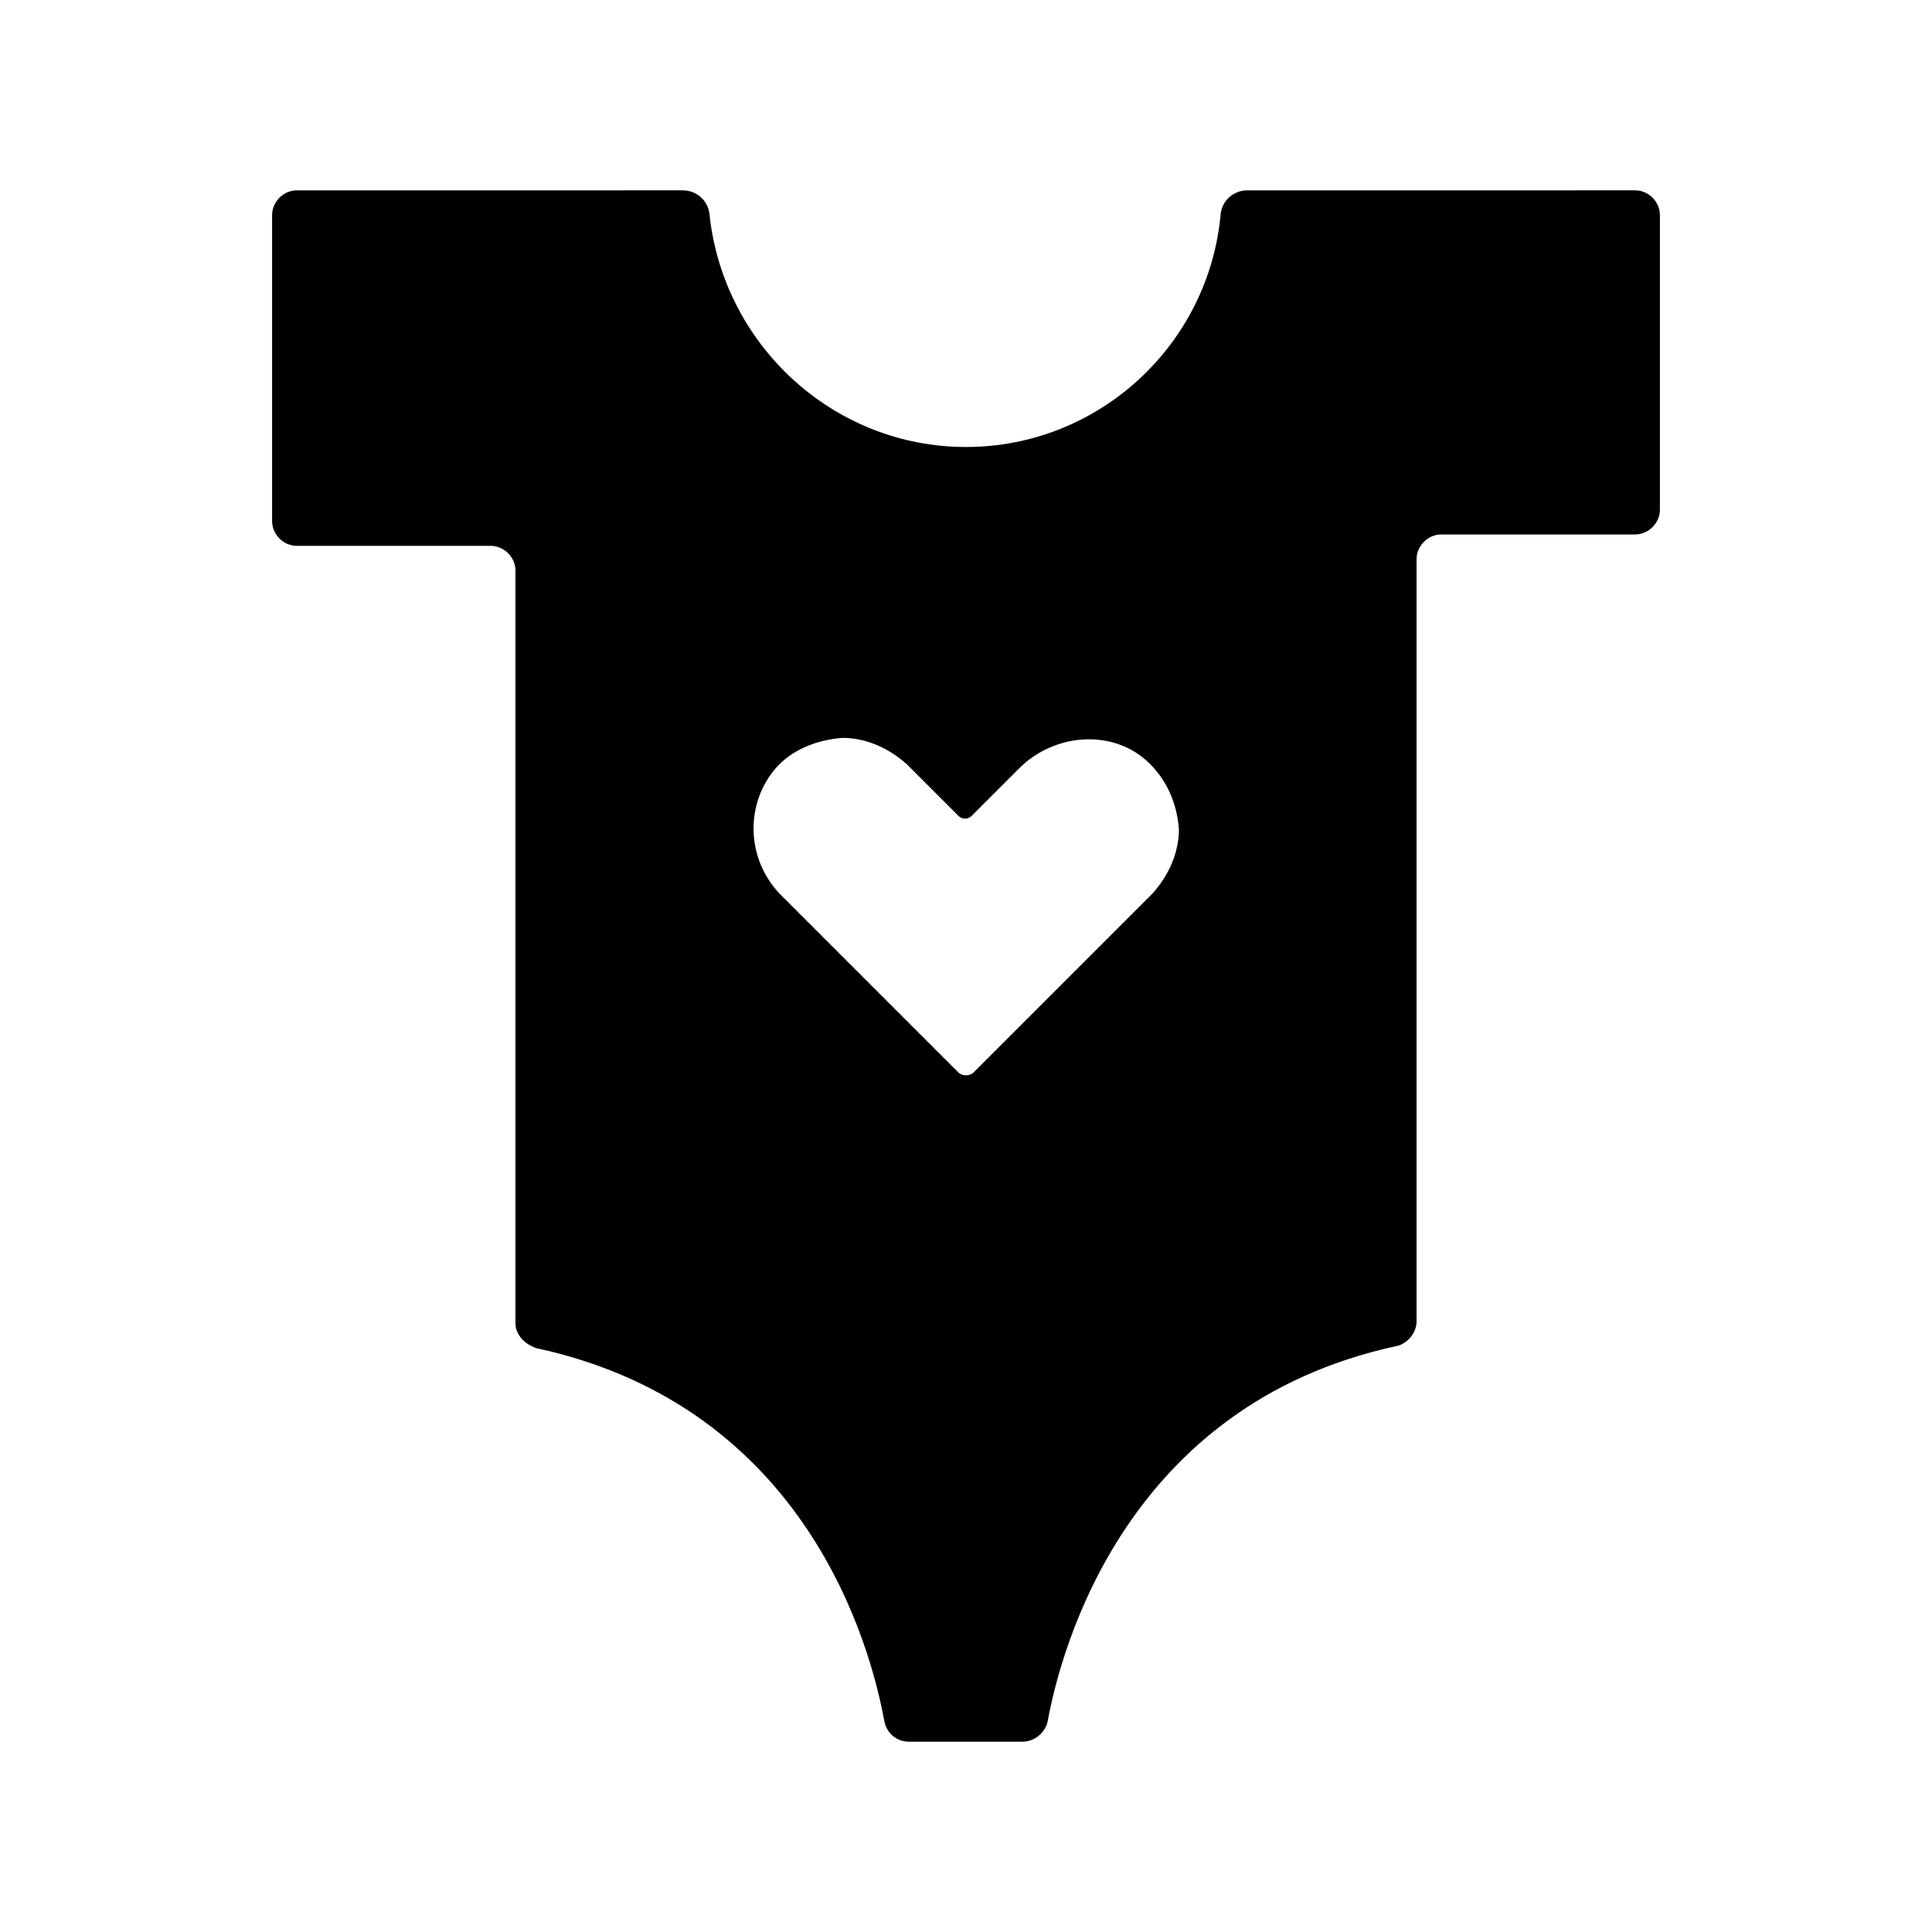
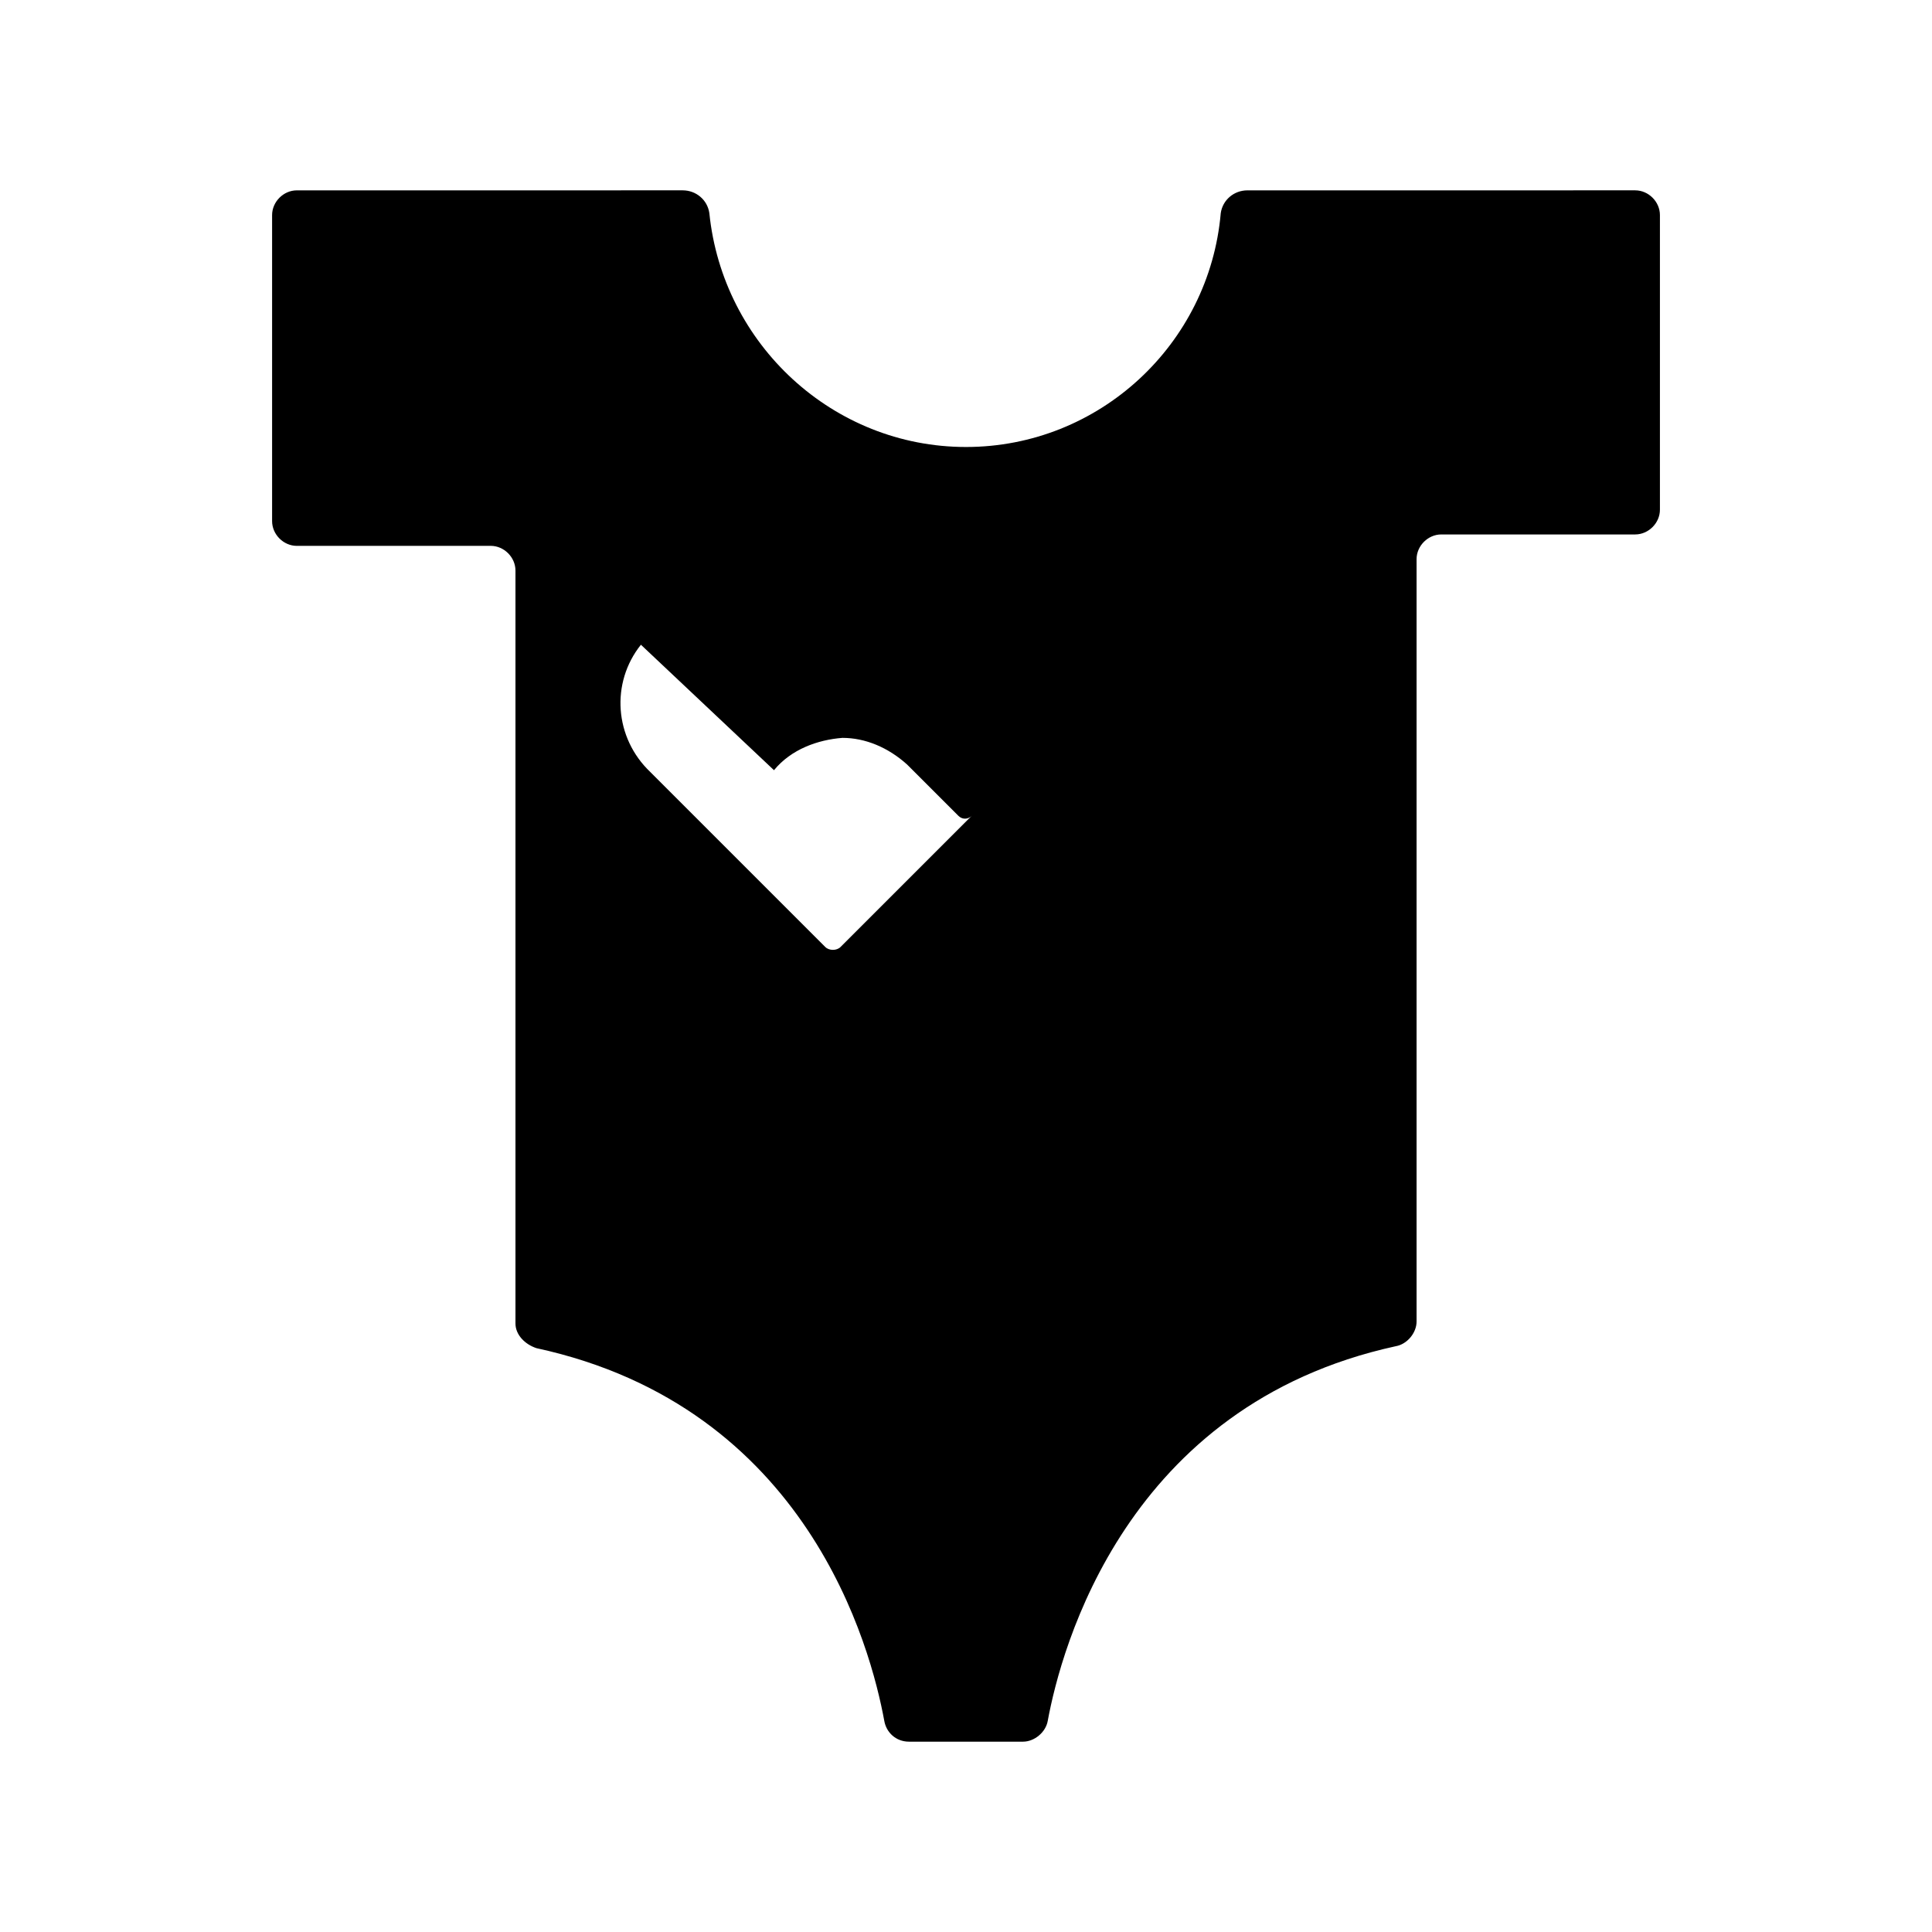
<svg xmlns="http://www.w3.org/2000/svg" fill="#000000" width="800px" height="800px" version="1.1" viewBox="144 144 512 512">
-   <path d="m286.14 501.27c72.047 15.617 88.672 79.602 92.199 98.746 0.504 3.023 3.023 5.543 6.551 5.543h30.227c3.023 0 6.047-2.519 6.551-5.543 3.527-19.145 20.656-83.633 92.195-99.25 3.023-0.504 5.543-3.527 5.543-6.551v-202.03c0-3.527 3.023-6.551 6.551-6.551h51.387c3.527 0 6.551-3.023 6.551-6.551v-78.09c0-3.527-3.023-6.551-6.551-6.551l-102.78 0.004c-3.527 0-6.551 2.519-7.055 6.047-3.023 34.762-32.242 61.965-67.508 61.965s-64.488-27.207-68.016-61.969c-0.504-3.527-3.527-6.047-7.055-6.047l-102.27 0.004c-3.527 0-6.551 3.023-6.551 6.551v81.113c0 3.527 3.023 6.551 6.551 6.551l51.391-0.004c3.527 0 6.551 3.023 6.551 6.551v199.51c-0.004 3.023 2.516 5.543 5.539 6.551zm62.977-153.16c4.535-5.543 11.586-8.062 18.137-8.566 6.047 0 12.09 2.519 17.129 7.055l13.602 13.602c1.008 1.008 2.519 1.008 3.527 0l12.594-12.594c9.07-9.07 24.184-10.578 33.754-2.016 5.543 5.039 8.062 11.586 8.566 18.137 0 6.047-2.519 12.09-7.055 17.129l-47.359 47.359c-1.008 1.008-3.023 1.008-4.031 0l-46.352-46.352c-9.566-9.066-10.57-23.676-2.512-33.754z" />
+   <path d="m286.14 501.27c72.047 15.617 88.672 79.602 92.199 98.746 0.504 3.023 3.023 5.543 6.551 5.543h30.227c3.023 0 6.047-2.519 6.551-5.543 3.527-19.145 20.656-83.633 92.195-99.25 3.023-0.504 5.543-3.527 5.543-6.551v-202.03c0-3.527 3.023-6.551 6.551-6.551h51.387c3.527 0 6.551-3.023 6.551-6.551v-78.09c0-3.527-3.023-6.551-6.551-6.551l-102.78 0.004c-3.527 0-6.551 2.519-7.055 6.047-3.023 34.762-32.242 61.965-67.508 61.965s-64.488-27.207-68.016-61.969c-0.504-3.527-3.527-6.047-7.055-6.047l-102.27 0.004c-3.527 0-6.551 3.023-6.551 6.551v81.113c0 3.527 3.023 6.551 6.551 6.551l51.391-0.004c3.527 0 6.551 3.023 6.551 6.551v199.51c-0.004 3.023 2.516 5.543 5.539 6.551zm62.977-153.16c4.535-5.543 11.586-8.062 18.137-8.566 6.047 0 12.09 2.519 17.129 7.055l13.602 13.602c1.008 1.008 2.519 1.008 3.527 0l12.594-12.594l-47.359 47.359c-1.008 1.008-3.023 1.008-4.031 0l-46.352-46.352c-9.566-9.066-10.57-23.676-2.512-33.754z" />
</svg>